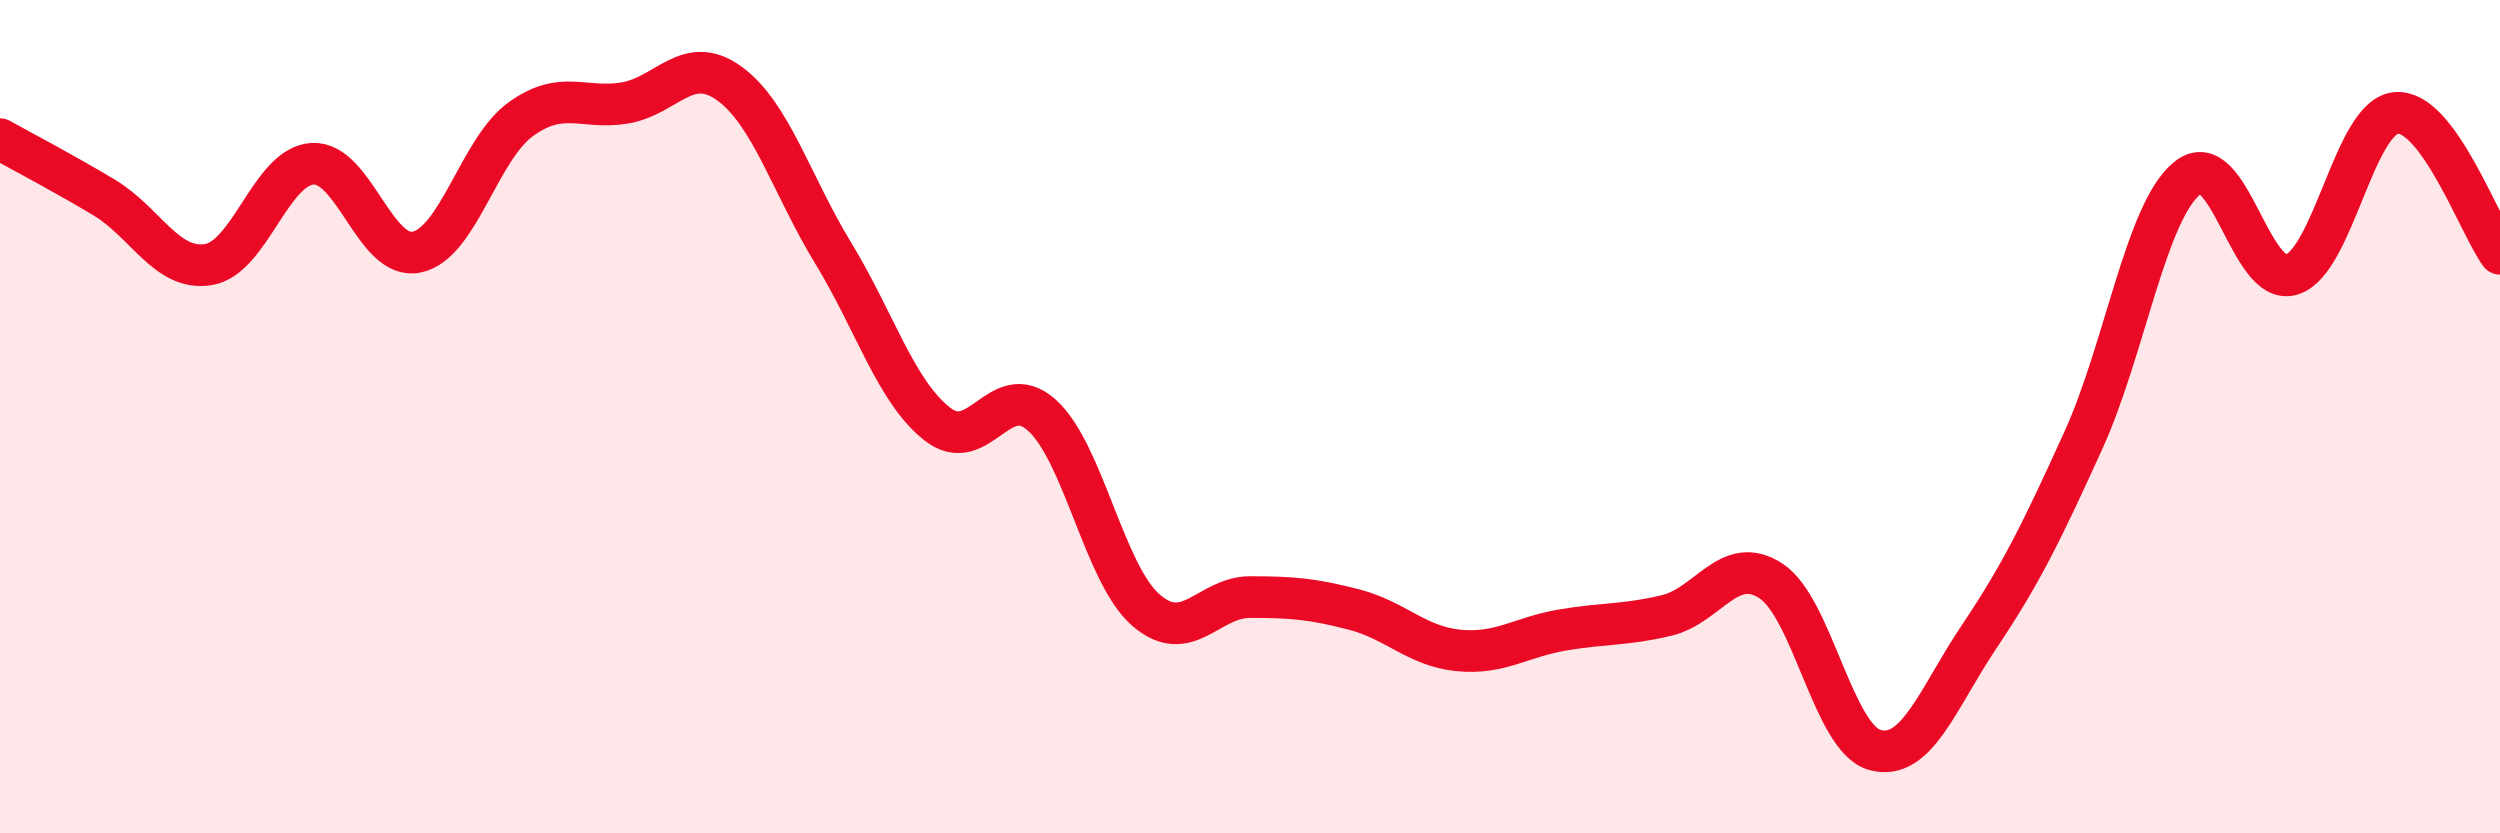
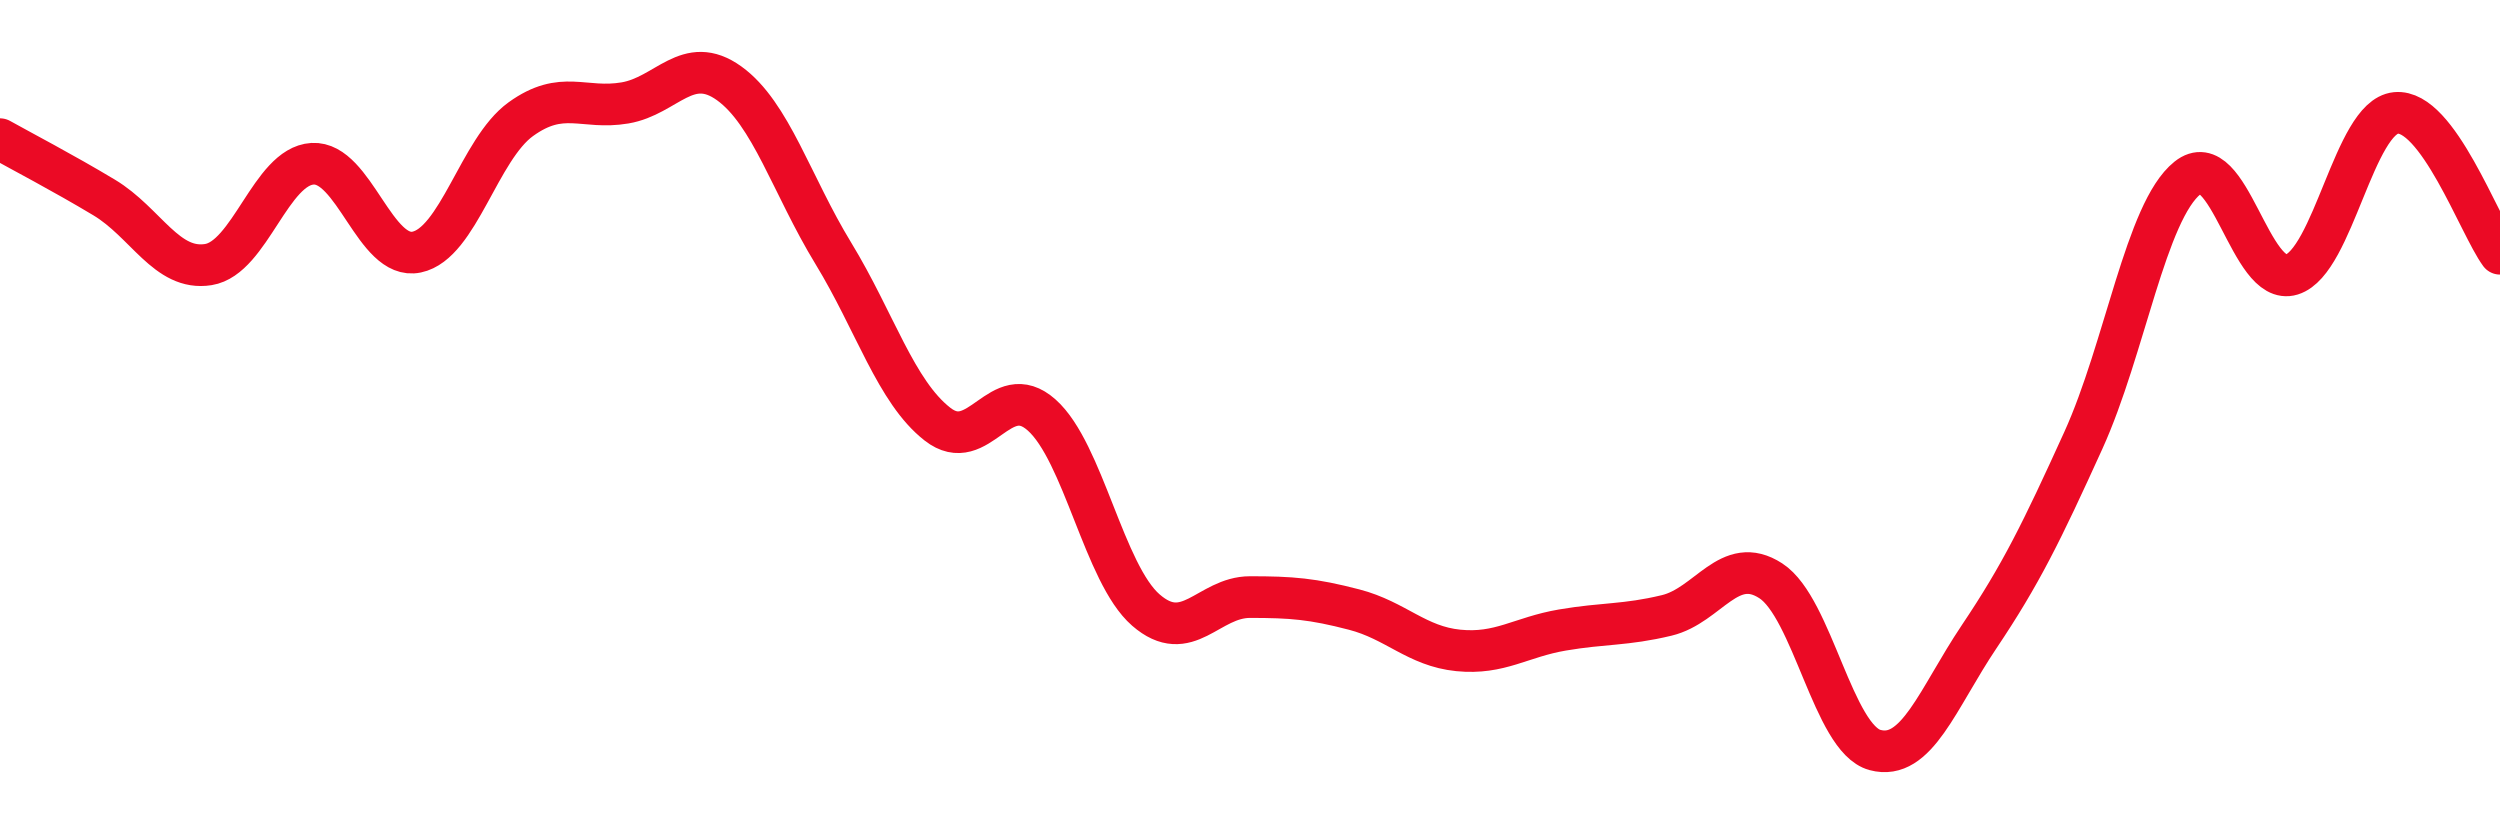
<svg xmlns="http://www.w3.org/2000/svg" width="60" height="20" viewBox="0 0 60 20">
-   <path d="M 0,3.34 C 0.5,3.62 1.5,4.14 2.5,4.74 C 3.5,5.34 4,6.51 5,6.35 C 6,6.19 6.5,3.99 7.5,3.93 C 8.5,3.87 9,6.26 10,6.05 C 11,5.84 11.5,3.58 12.5,2.86 C 13.5,2.14 14,2.64 15,2.47 C 16,2.3 16.5,1.28 17.5,2 C 18.5,2.72 19,4.44 20,6.08 C 21,7.72 21.5,9.4 22.5,10.18 C 23.5,10.96 24,9.07 25,9.96 C 26,10.85 26.5,13.77 27.5,14.64 C 28.5,15.51 29,14.33 30,14.33 C 31,14.33 31.5,14.37 32.5,14.63 C 33.5,14.89 34,15.51 35,15.61 C 36,15.71 36.5,15.29 37.5,15.12 C 38.5,14.95 39,15.01 40,14.77 C 41,14.53 41.5,13.29 42.5,13.94 C 43.5,14.59 44,17.73 45,18 C 46,18.27 46.5,16.77 47.5,15.28 C 48.5,13.79 49,12.77 50,10.57 C 51,8.37 51.5,5.07 52.5,4.27 C 53.5,3.47 54,6.9 55,6.59 C 56,6.28 56.5,2.81 57.5,2.71 C 58.5,2.61 59.5,5.41 60,6.09L60 20L0 20Z" fill="#EB0A25" opacity="0.1" stroke-linecap="round" stroke-linejoin="round" />
  <path d="M 0,3.34 C 0.5,3.62 1.5,4.14 2.5,4.74 C 3.5,5.34 4,6.51 5,6.35 C 6,6.19 6.5,3.99 7.5,3.93 C 8.5,3.87 9,6.26 10,6.05 C 11,5.84 11.5,3.58 12.5,2.86 C 13.5,2.14 14,2.64 15,2.47 C 16,2.3 16.5,1.28 17.5,2 C 18.5,2.72 19,4.44 20,6.08 C 21,7.72 21.5,9.4 22.5,10.18 C 23.5,10.96 24,9.07 25,9.96 C 26,10.85 26.5,13.77 27.5,14.64 C 28.5,15.51 29,14.33 30,14.33 C 31,14.33 31.5,14.37 32.5,14.63 C 33.5,14.89 34,15.51 35,15.61 C 36,15.71 36.5,15.29 37.5,15.12 C 38.5,14.95 39,15.01 40,14.77 C 41,14.53 41.5,13.29 42.5,13.94 C 43.5,14.59 44,17.73 45,18 C 46,18.27 46.5,16.77 47.5,15.28 C 48.5,13.79 49,12.77 50,10.57 C 51,8.37 51.5,5.07 52.5,4.27 C 53.5,3.47 54,6.9 55,6.59 C 56,6.28 56.5,2.81 57.5,2.71 C 58.5,2.61 59.5,5.41 60,6.09" stroke="#EB0A25" stroke-width="1" fill="none" stroke-linecap="round" stroke-linejoin="round" />
</svg>